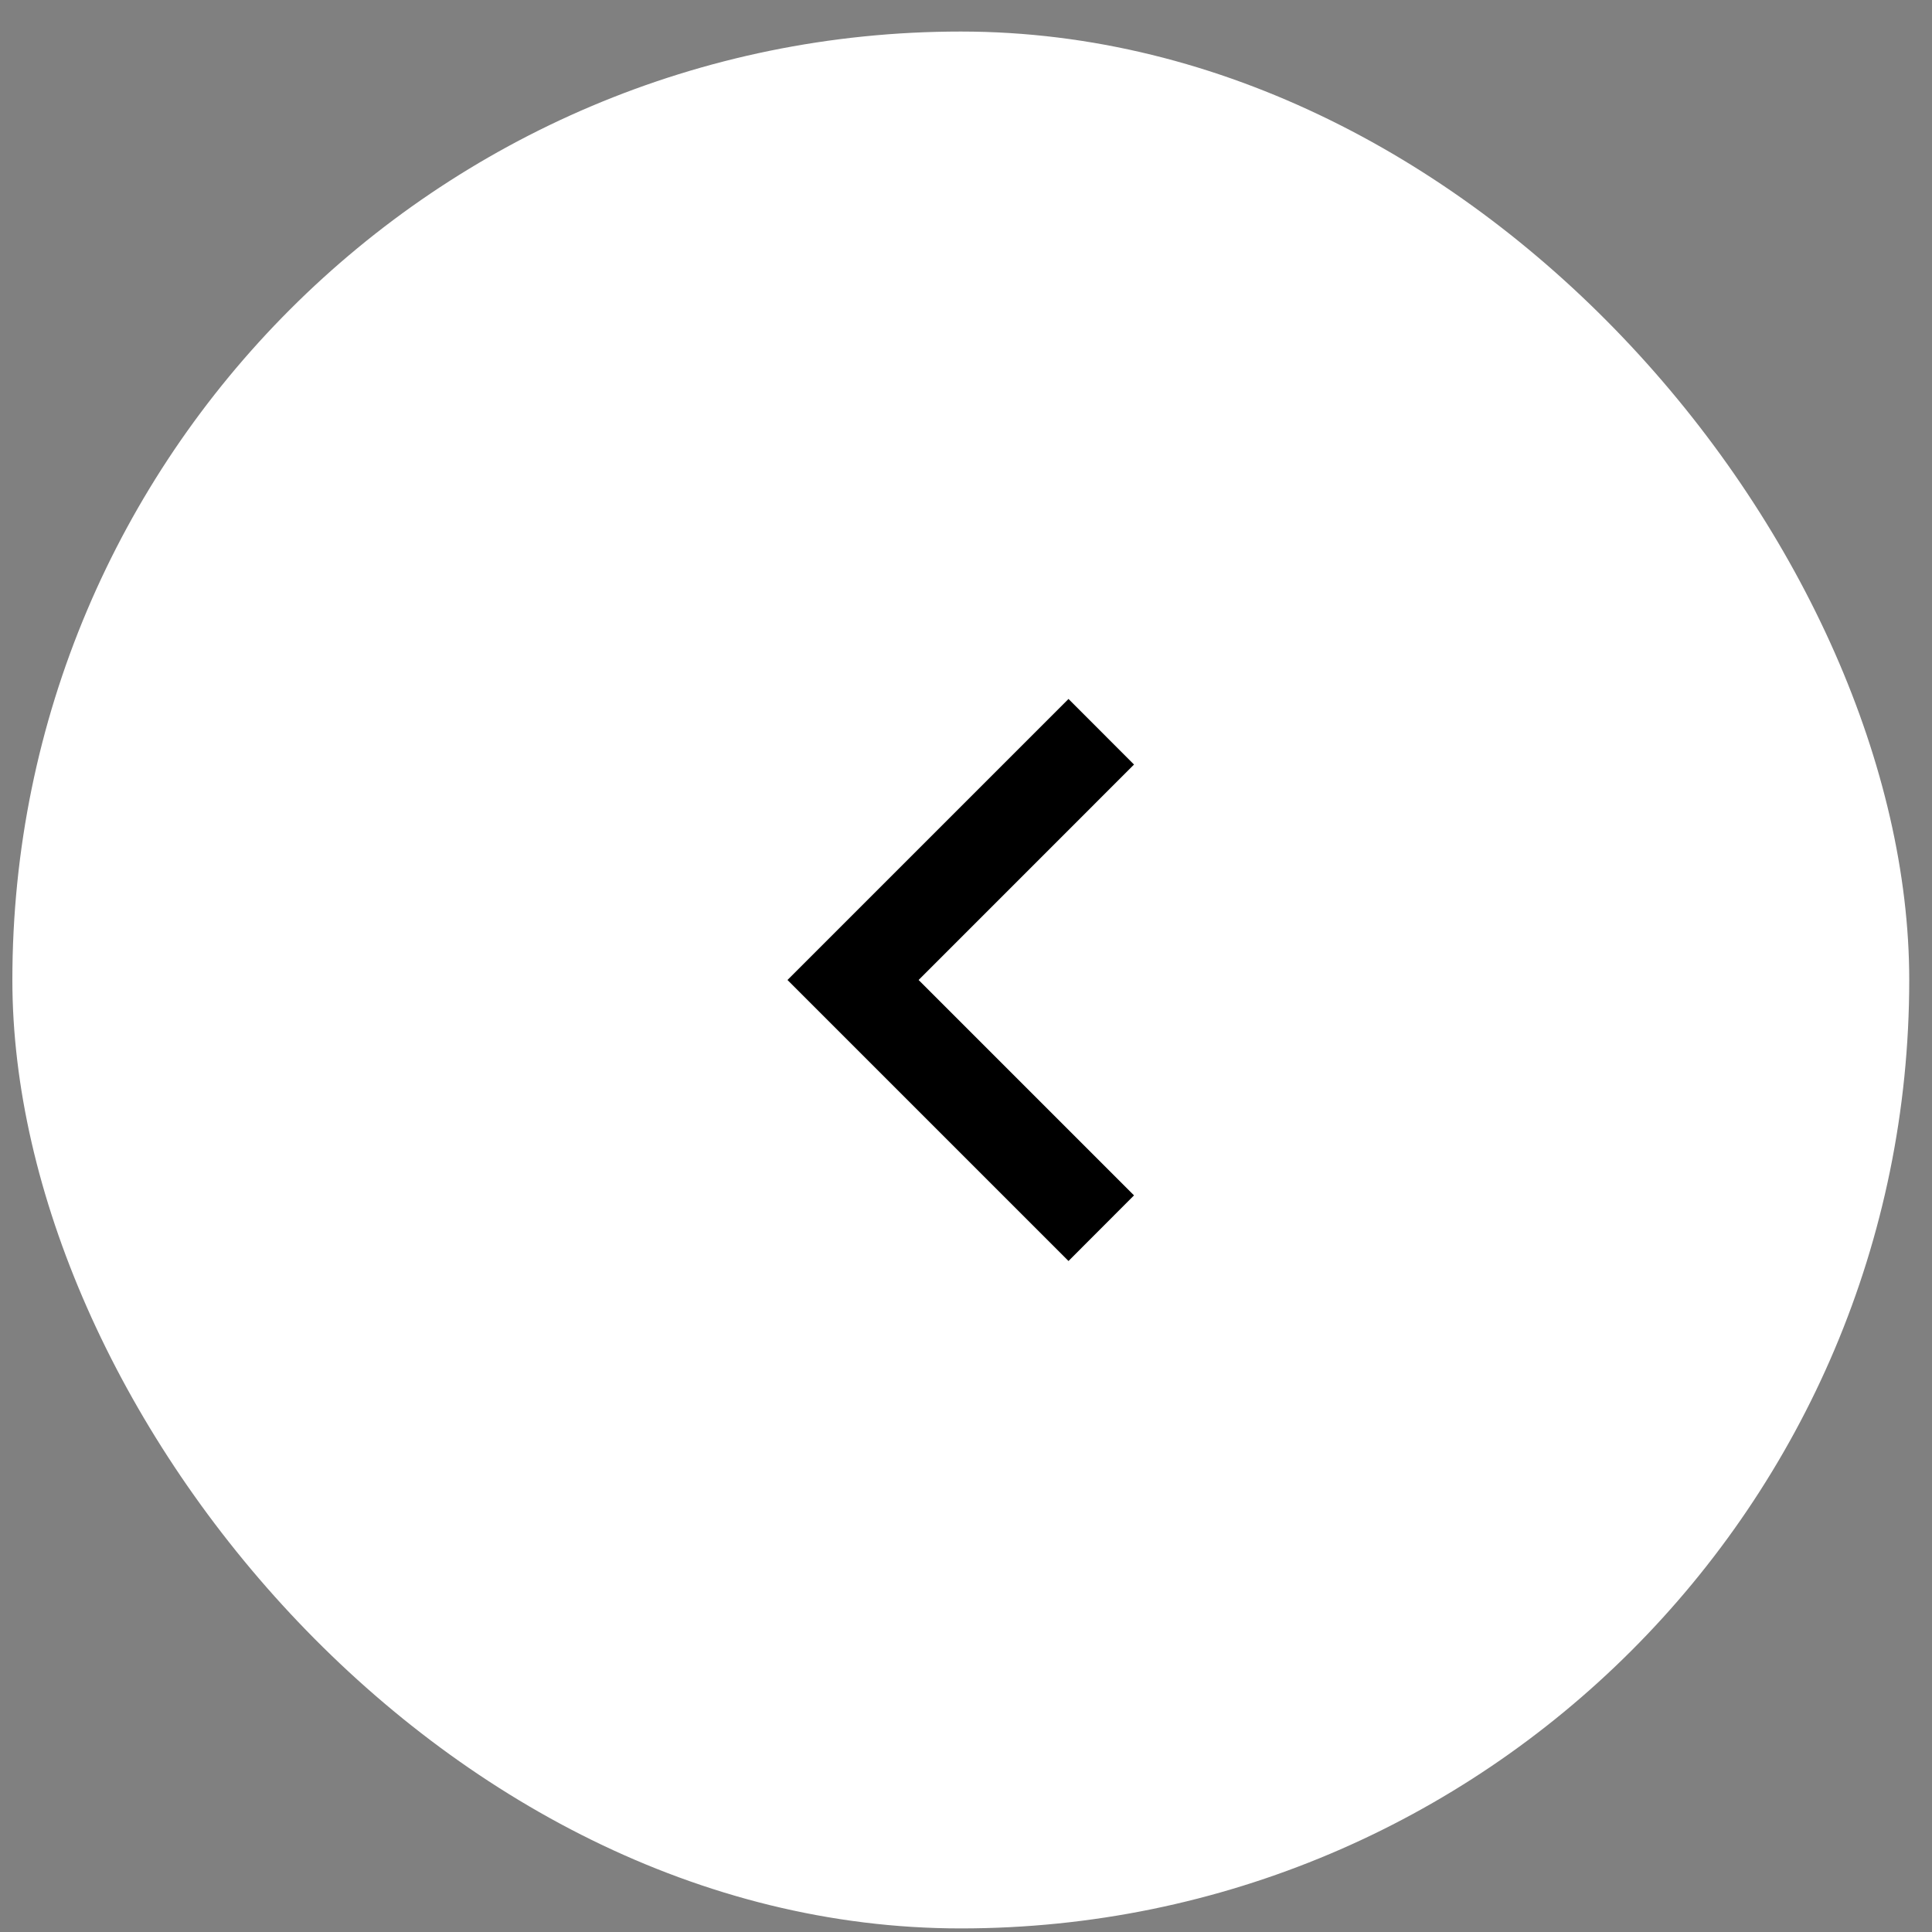
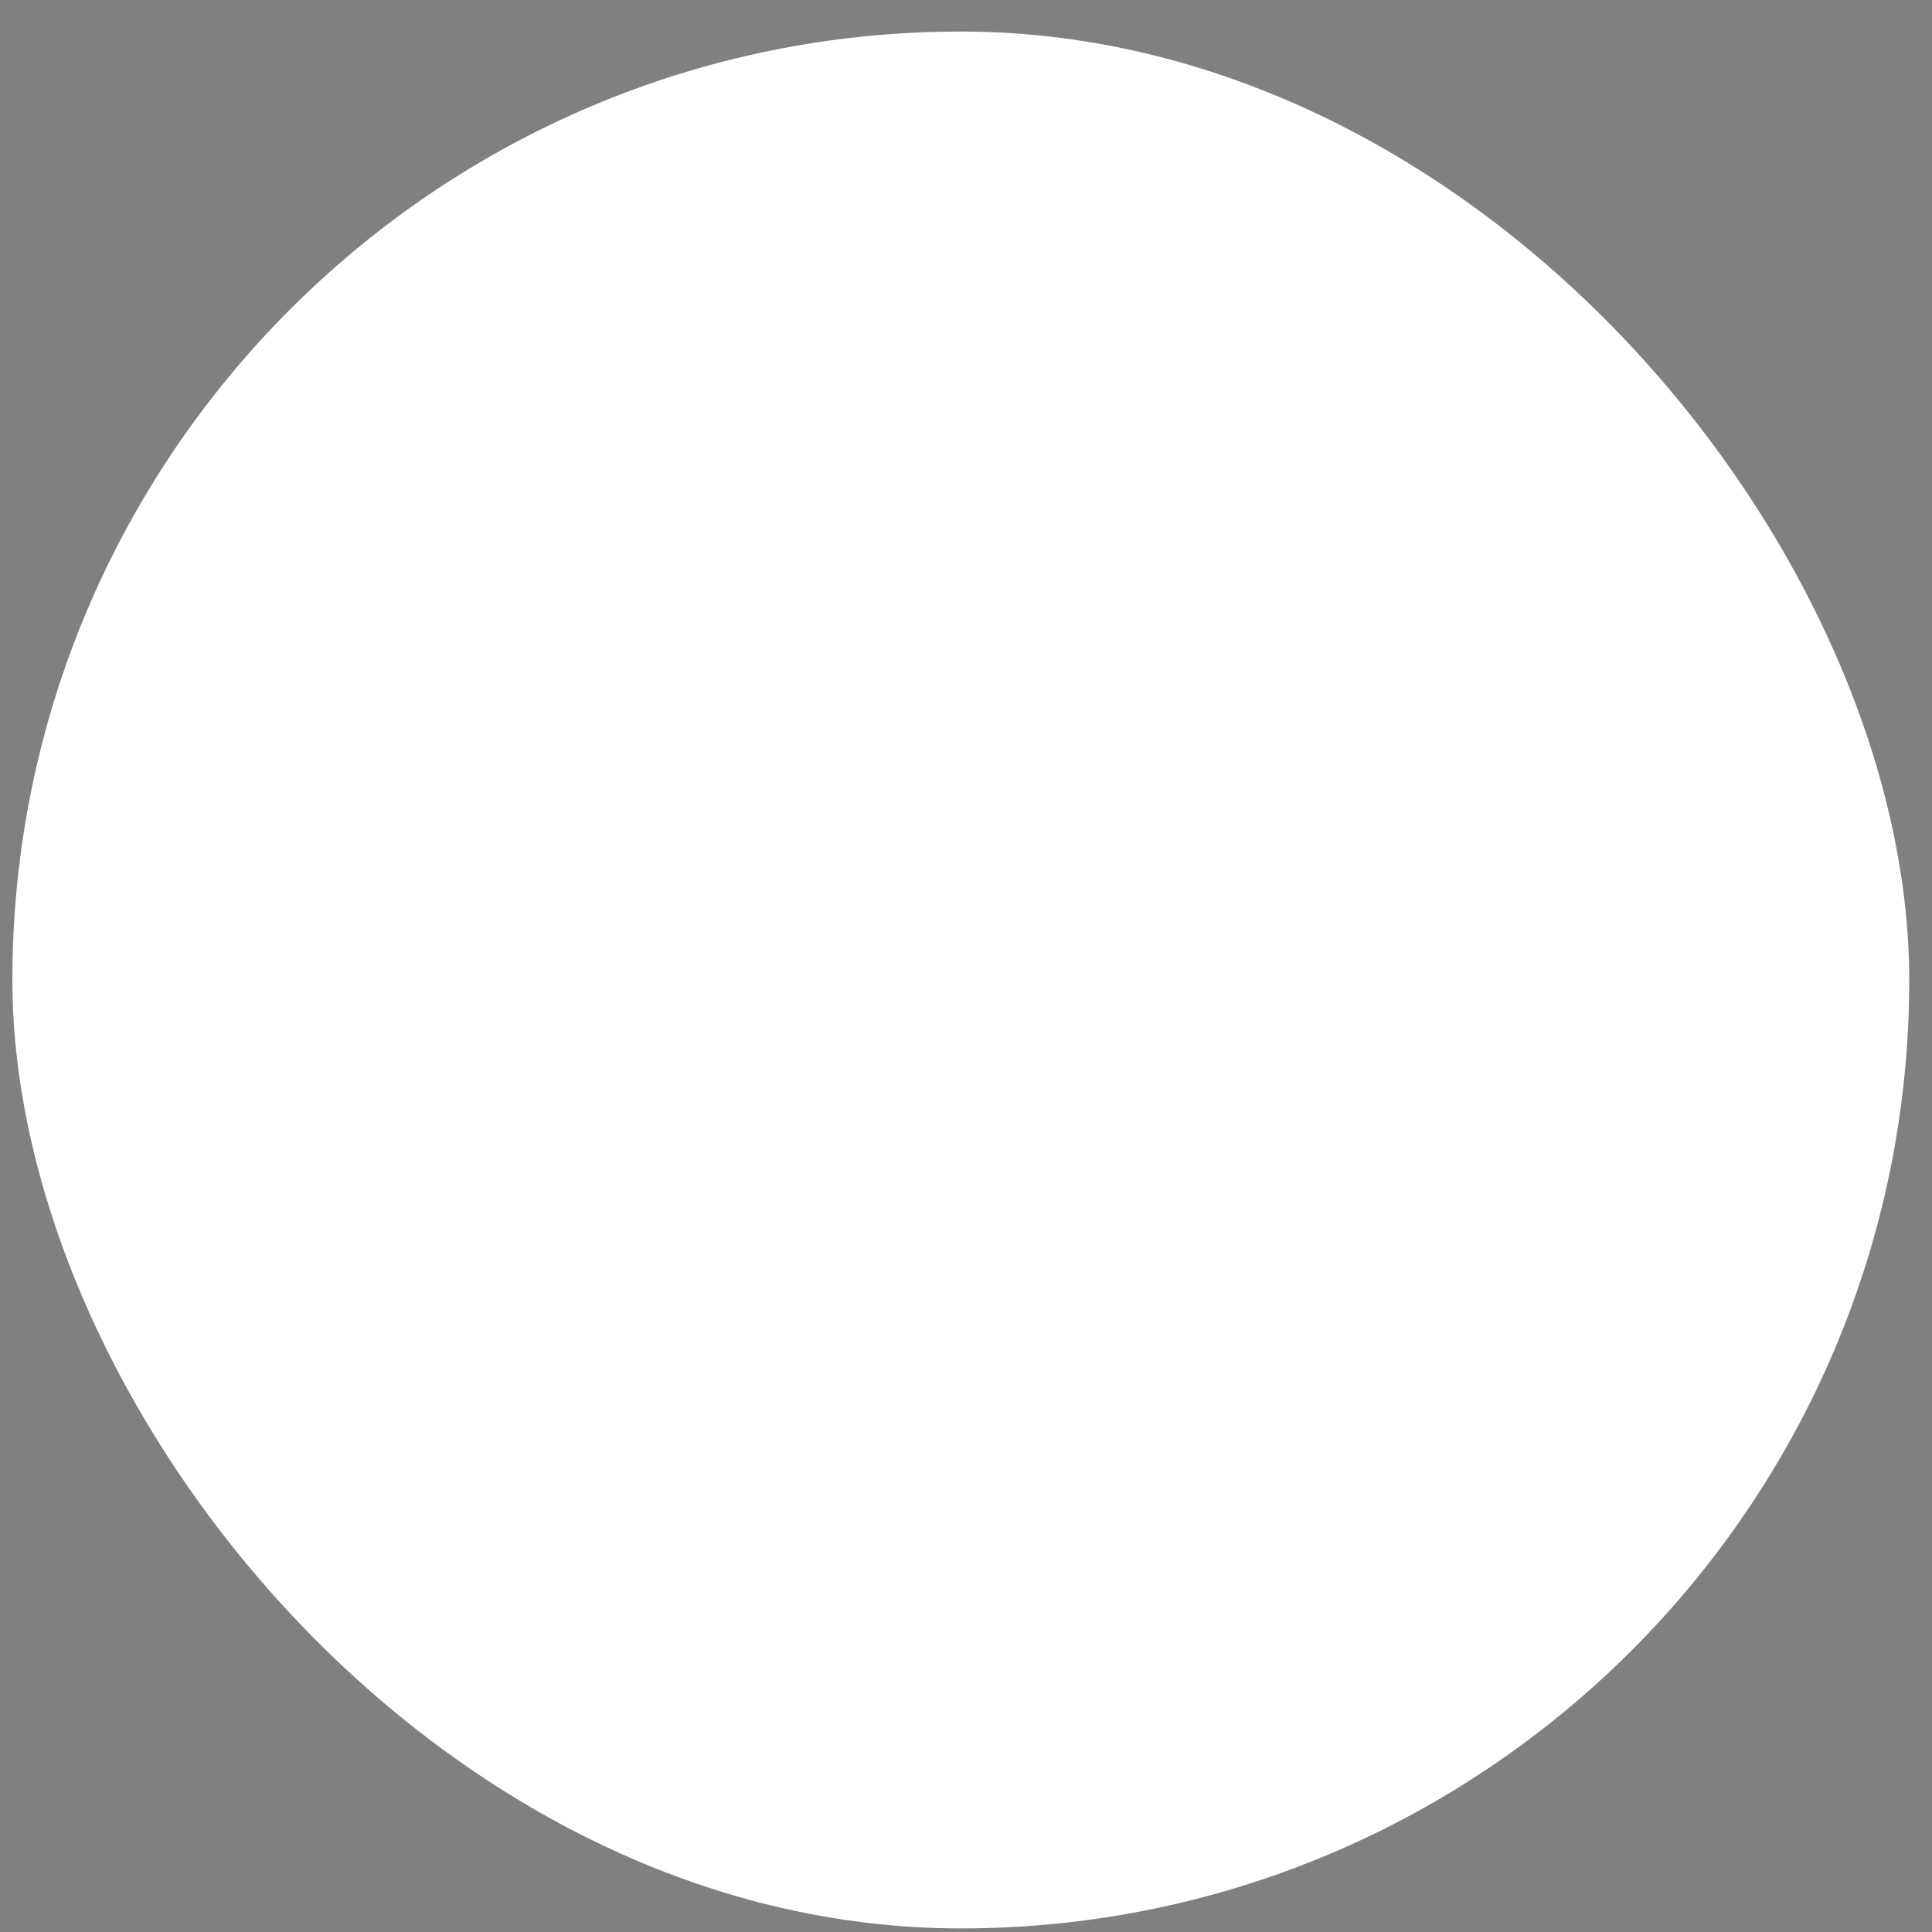
<svg xmlns="http://www.w3.org/2000/svg" width="55" height="55" viewBox="0 0 55 55" fill="none">
  <rect x="0" y="0" width="55" height="55" fill="#808080" stroke="none" />
  <rect x="54.352" y="54.898" width="54" height="54" rx="27" transform="rotate(-180 54.352 54.898)" fill="white" />
  <g clip-path="url(#clip0_239_9280)">
-     <path d="M30.418 19.898L22.418 27.898L30.418 35.898L32.283 34.03L26.151 27.898L32.283 21.765L30.418 19.898Z" fill="black" />
-   </g>
+     </g>
  <defs>
    <clipPath id="clip0_239_9280">
-       <rect width="16" height="16" fill="white" transform="translate(35.352 35.898) rotate(-180)" />
-     </clipPath>
+       </clipPath>
  </defs>
</svg>